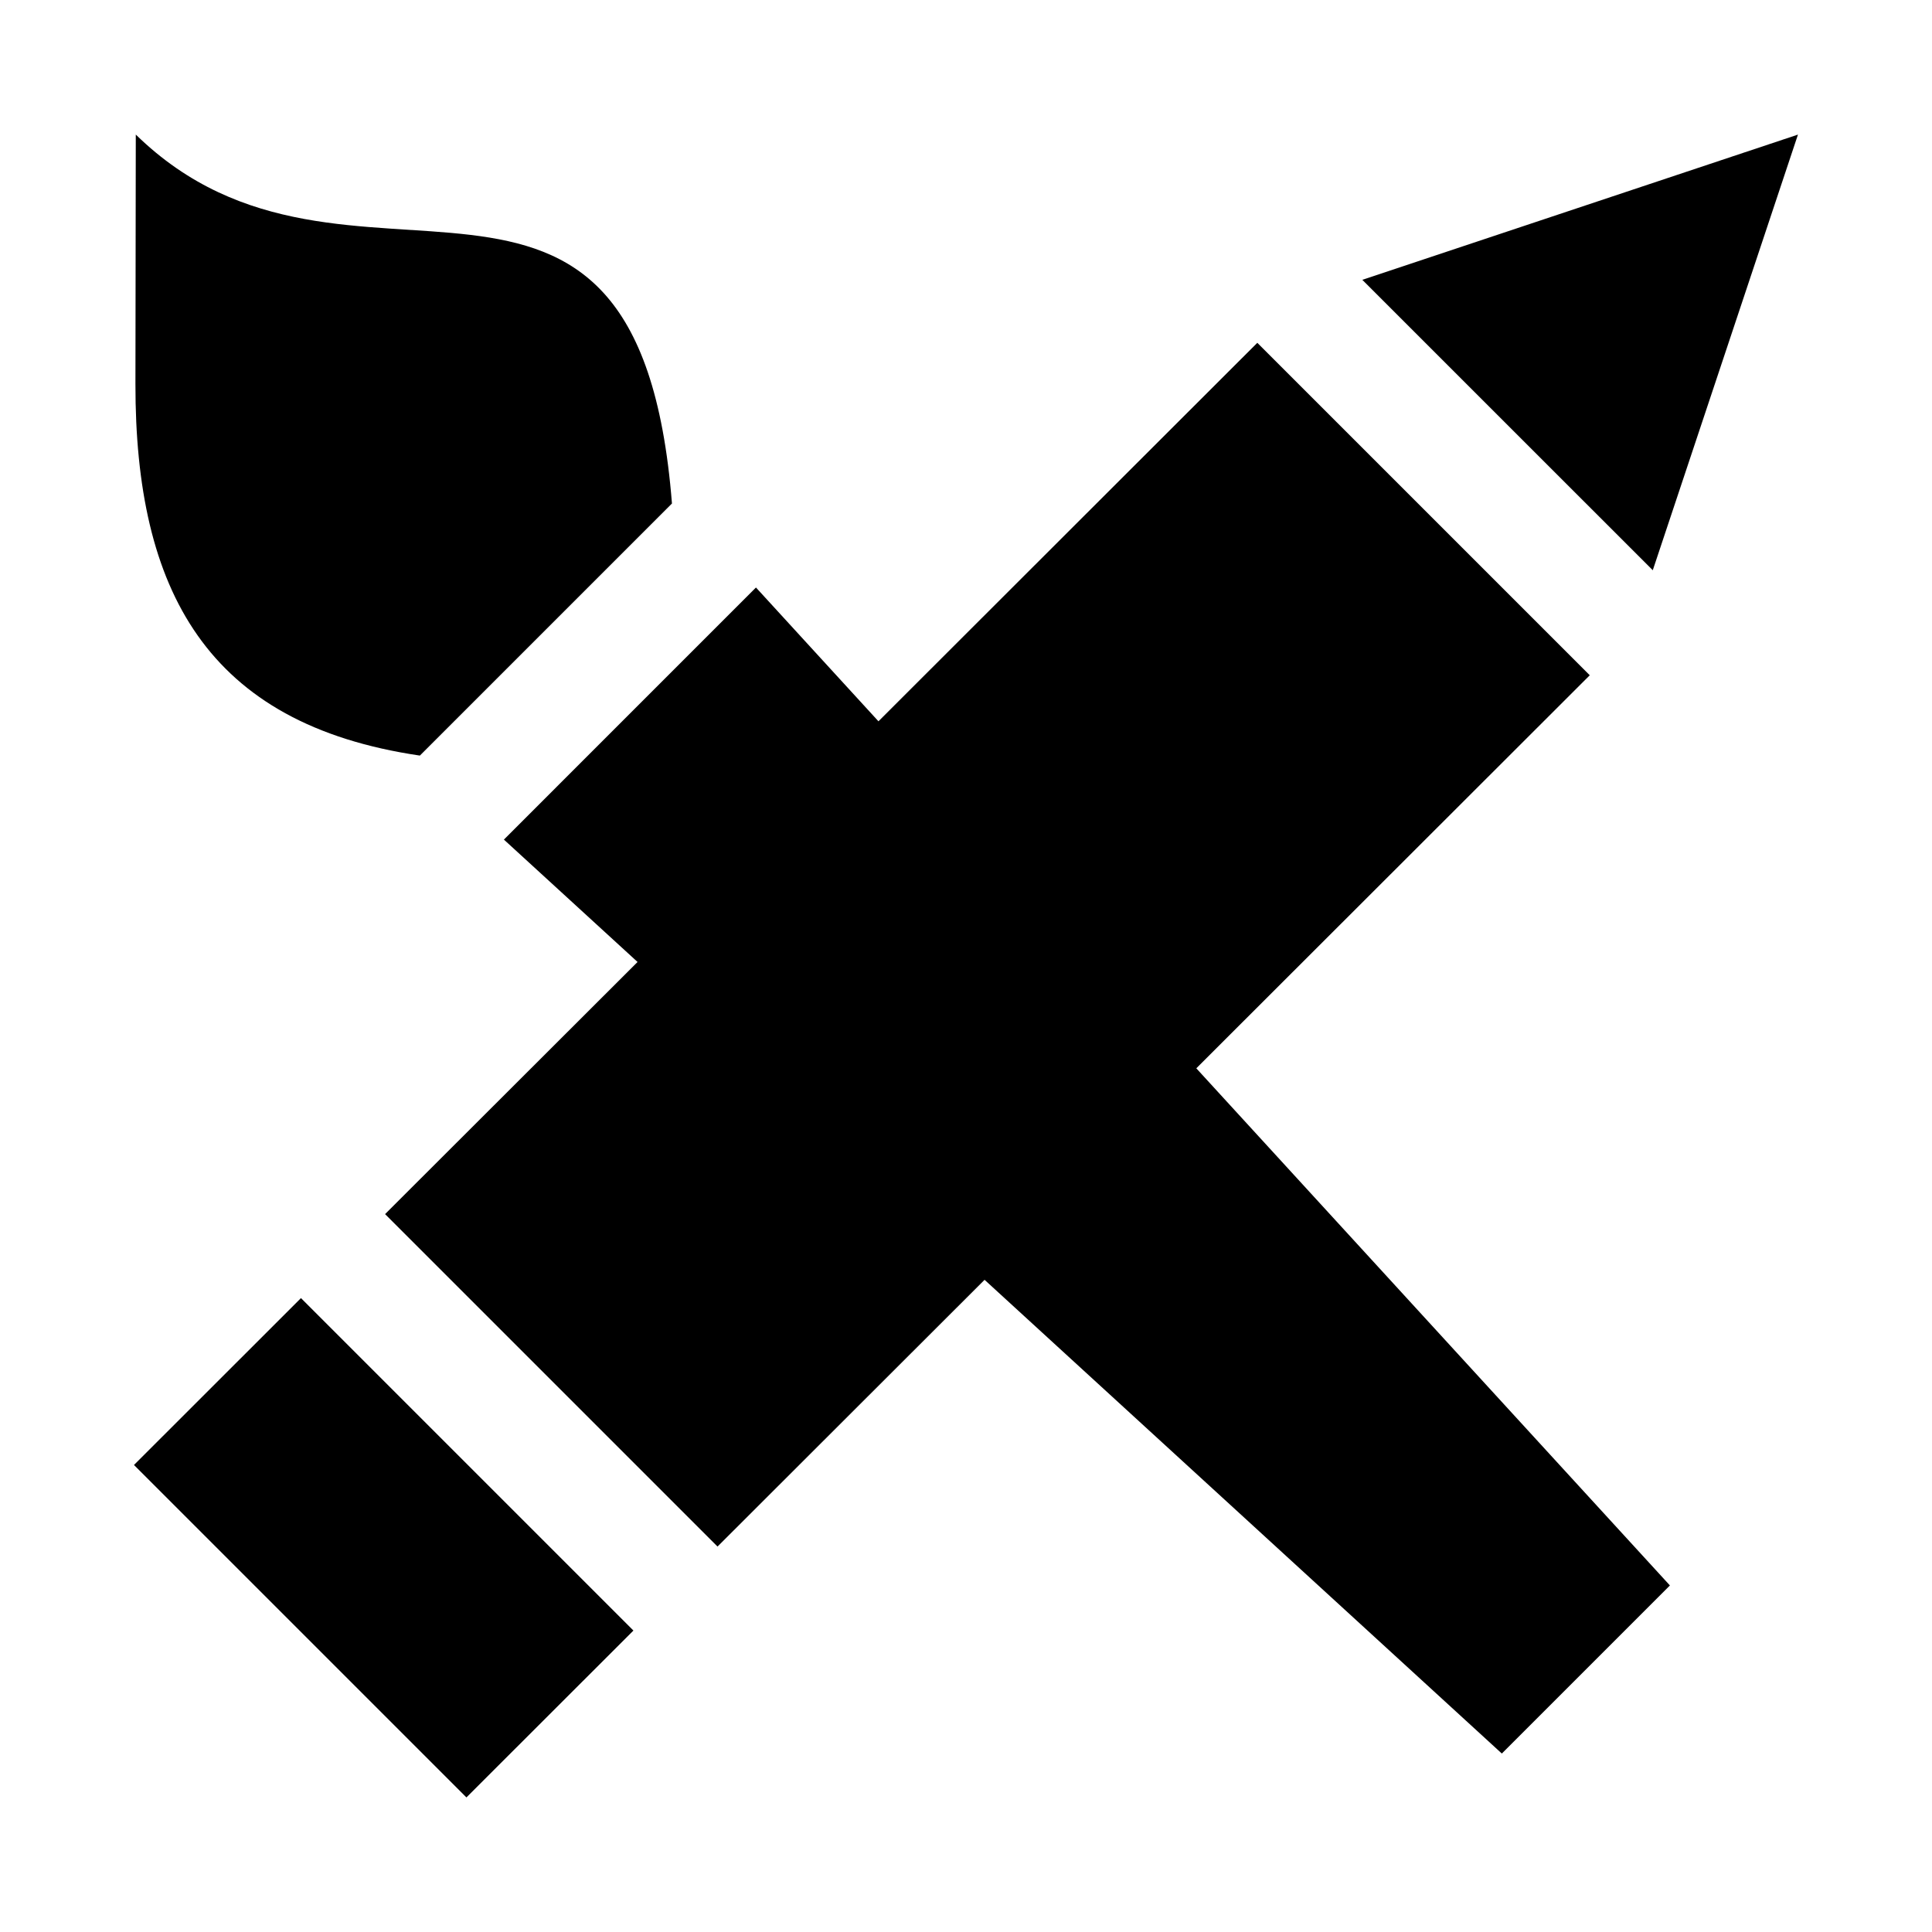
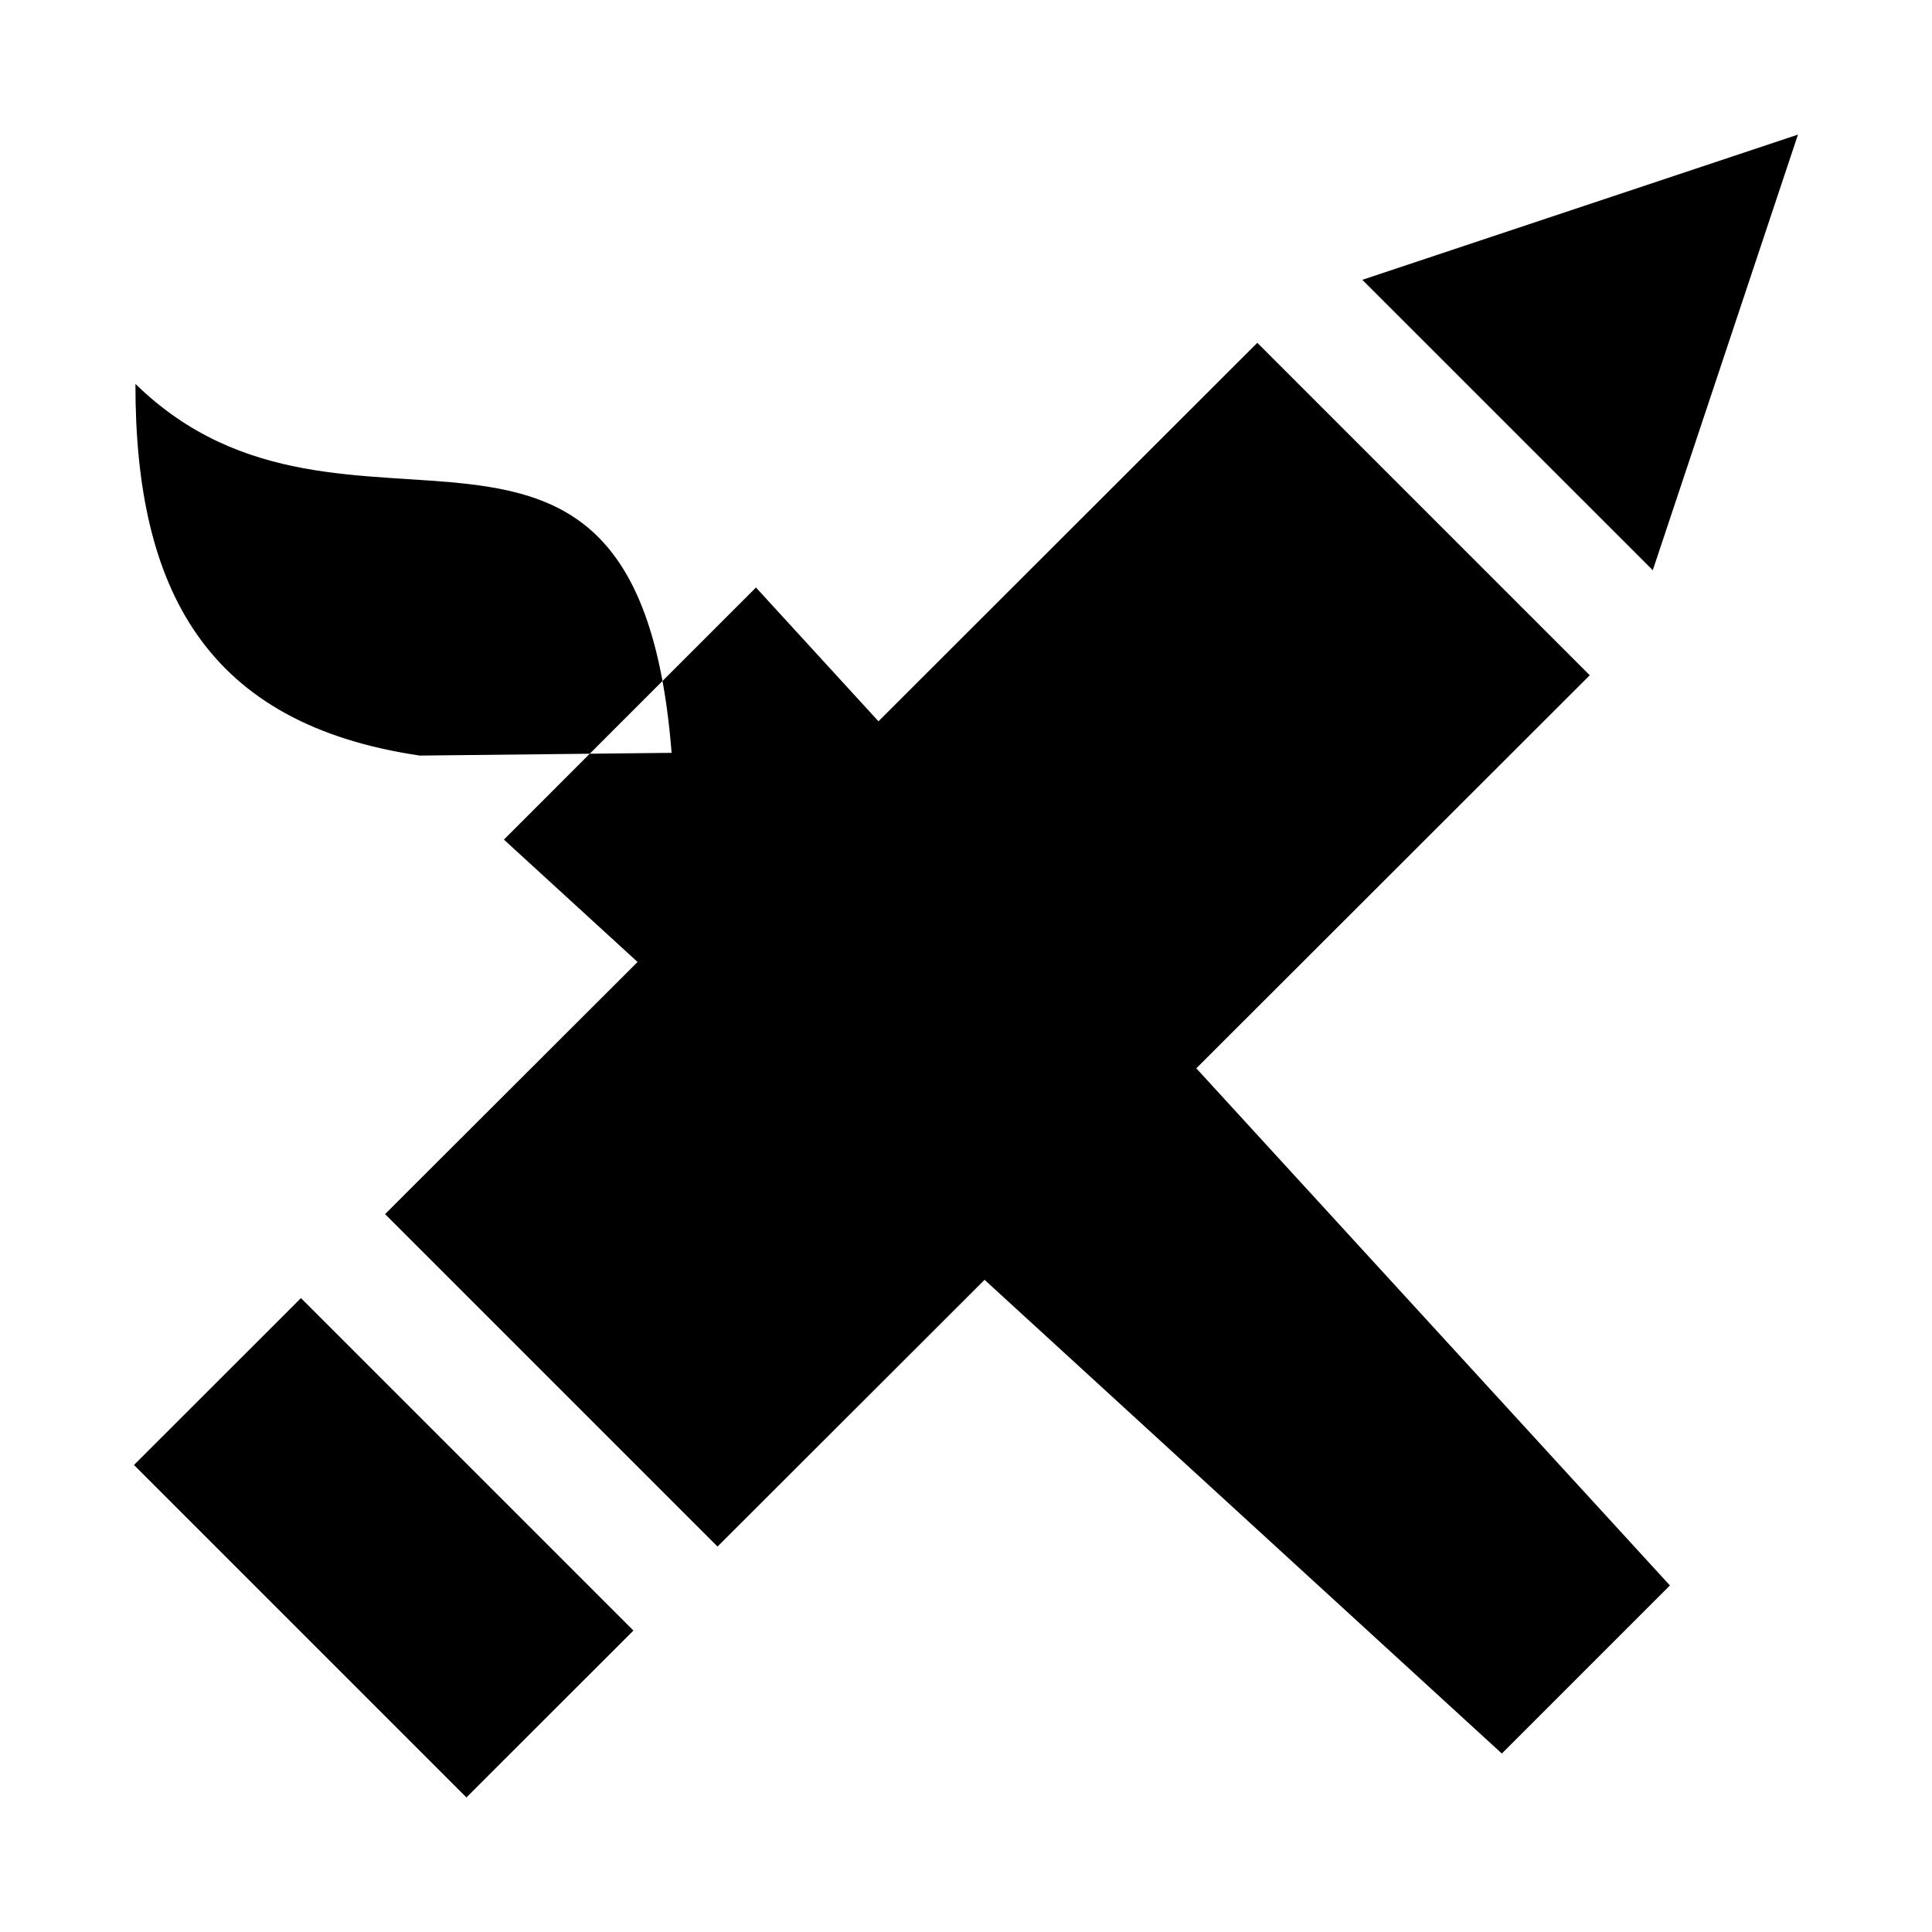
<svg xmlns="http://www.w3.org/2000/svg" fill="#000000" width="800px" height="800px" version="1.1" viewBox="144 144 512 512">
-   <path d="m223.76 488.01 88.105 88.105-44.258 44.223-88.102-88.102zm153.04-152.86 100.4-100.3 88.105 88.102-104.27 104.16 125.51 137.05-44.543 44.543-137.08-125.54-70.77 70.688-88.102-88.102 66.91-66.816-35.422-32.434 66.801-66.805zm-121.53 9.086c-56.52-8.312-75.445-43.801-75.379-98.496l0.094-66.078c56.156 54.914 133.05-16.594 142.09 97.77zm365.21-164.57-38.477 115.45-76.973-76.957z" fill-rule="evenodd" />
+   <path d="m223.76 488.01 88.105 88.105-44.258 44.223-88.102-88.102zm153.04-152.86 100.4-100.3 88.105 88.102-104.27 104.16 125.51 137.05-44.543 44.543-137.08-125.54-70.77 70.688-88.102-88.102 66.91-66.816-35.422-32.434 66.801-66.805zm-121.53 9.086c-56.52-8.312-75.445-43.801-75.379-98.496c56.156 54.914 133.05-16.594 142.09 97.77zm365.21-164.57-38.477 115.45-76.973-76.957z" fill-rule="evenodd" />
</svg>